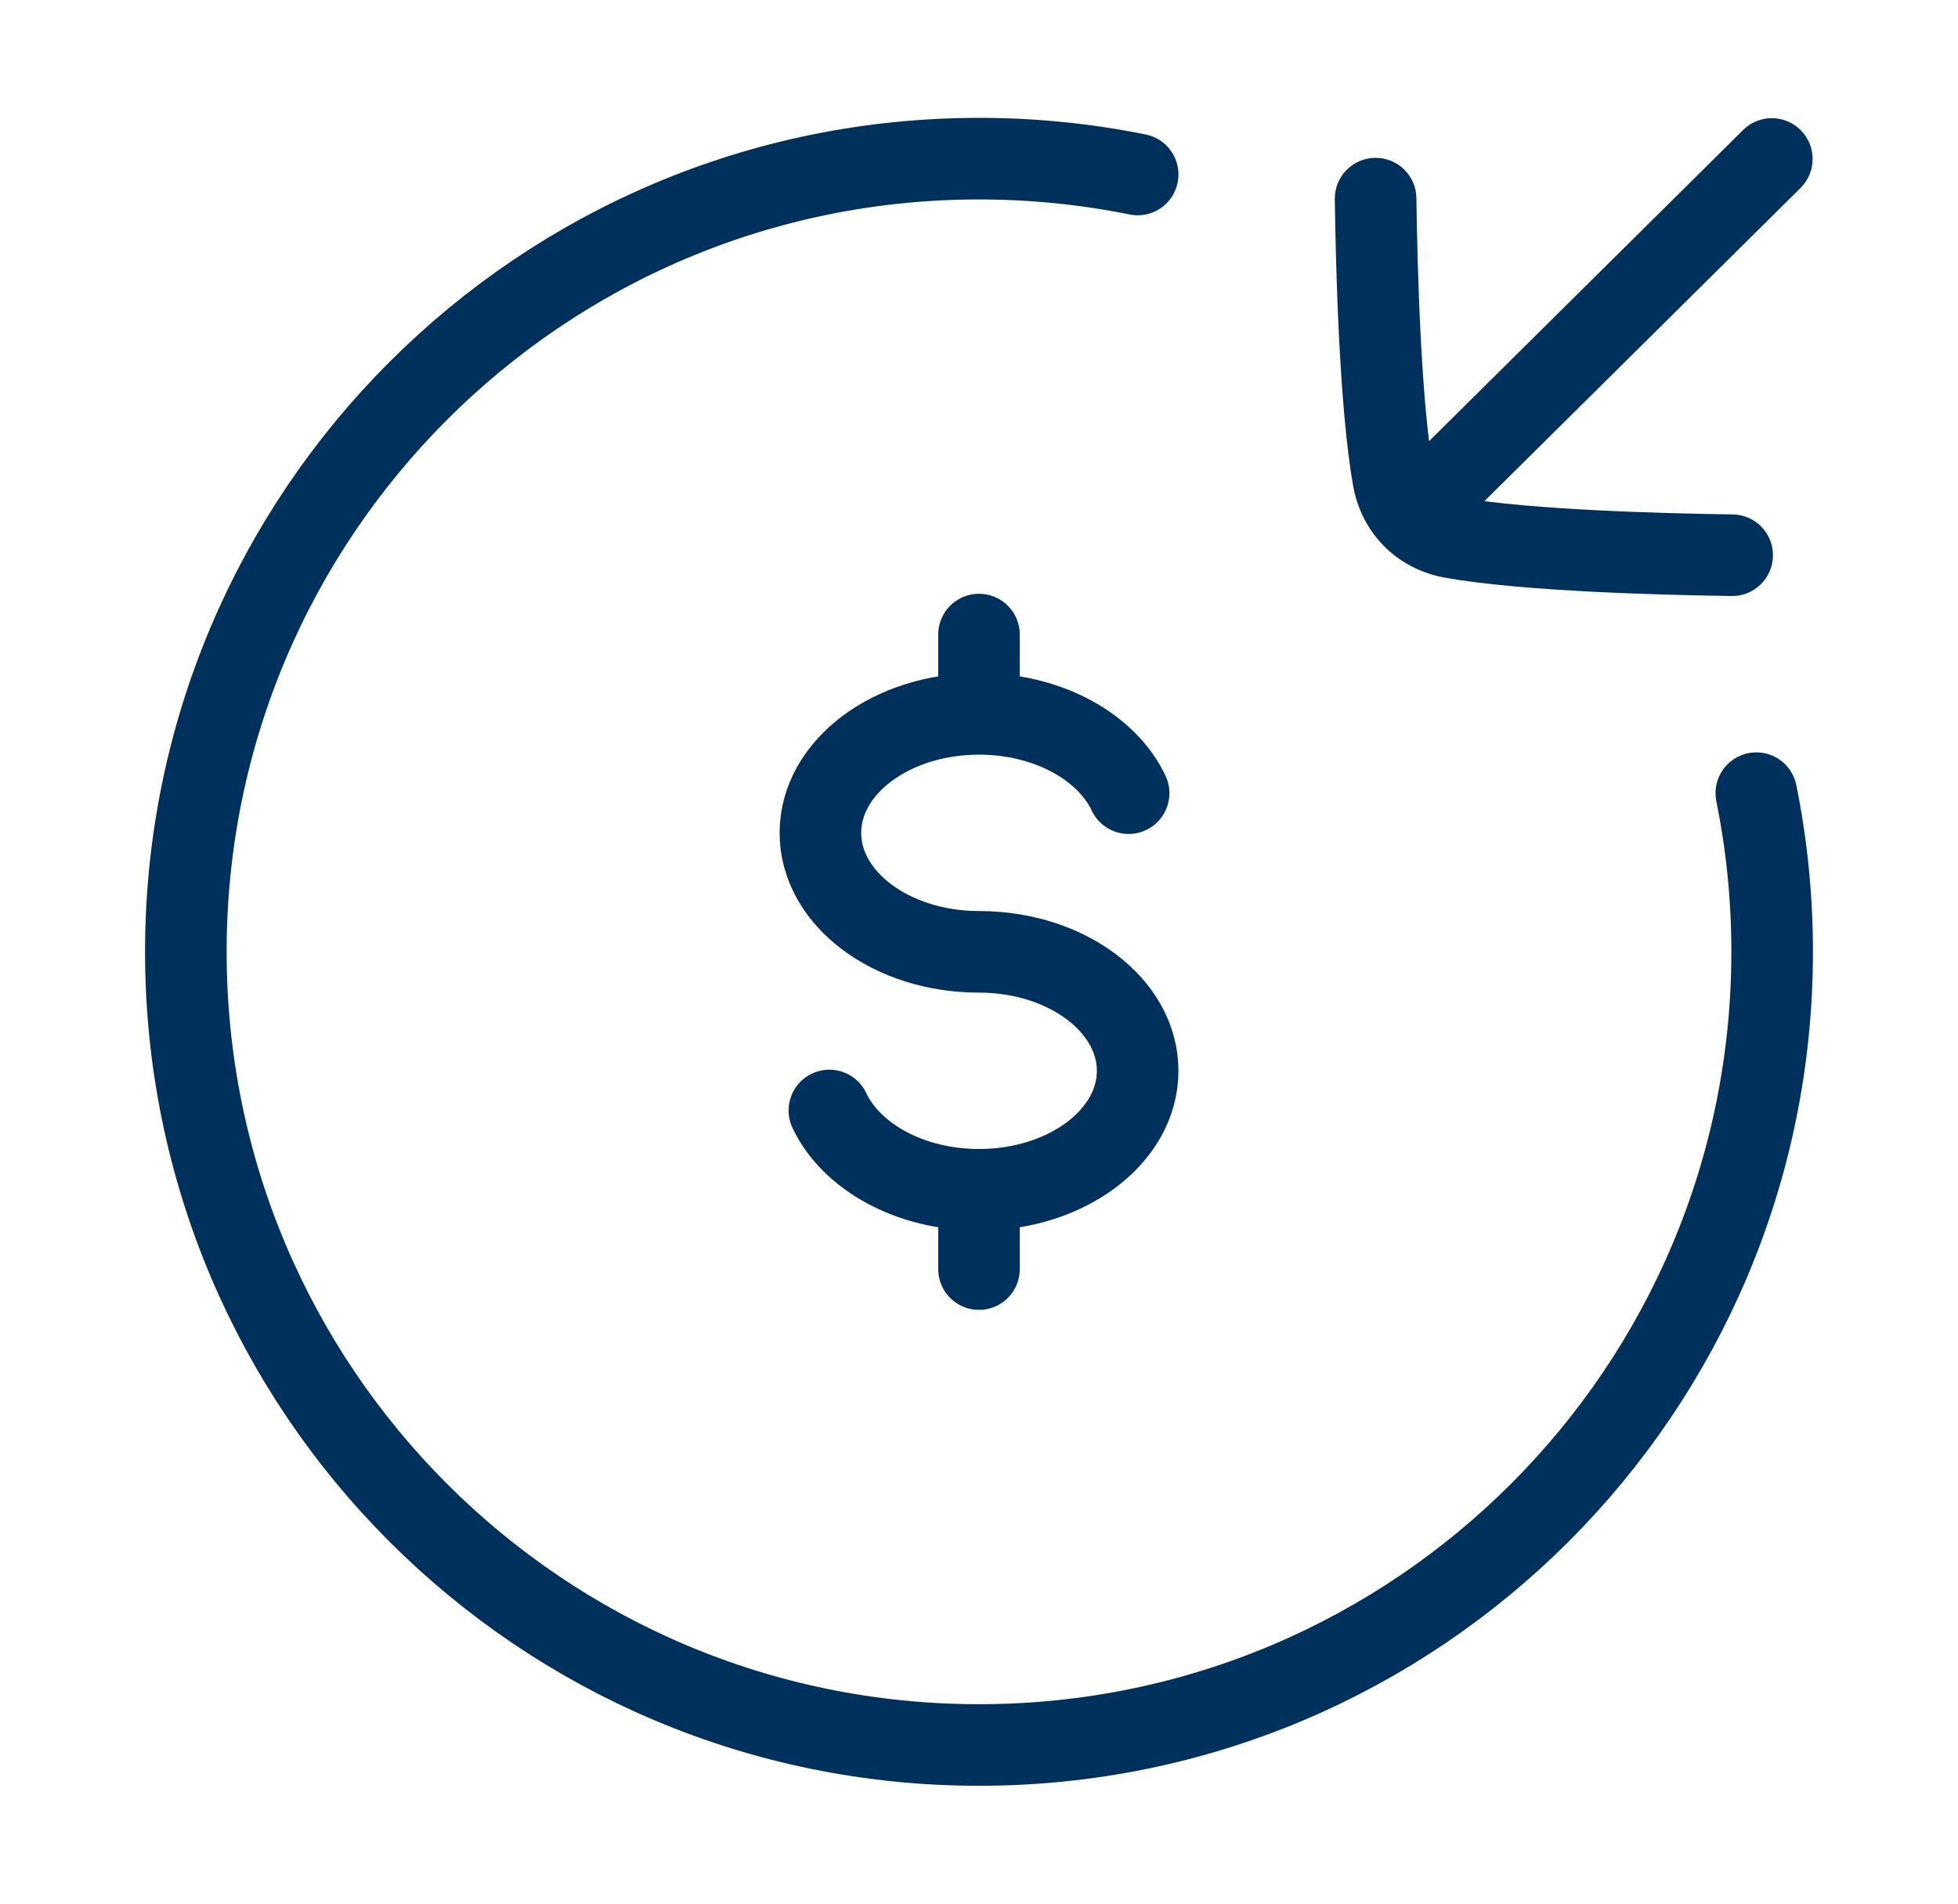
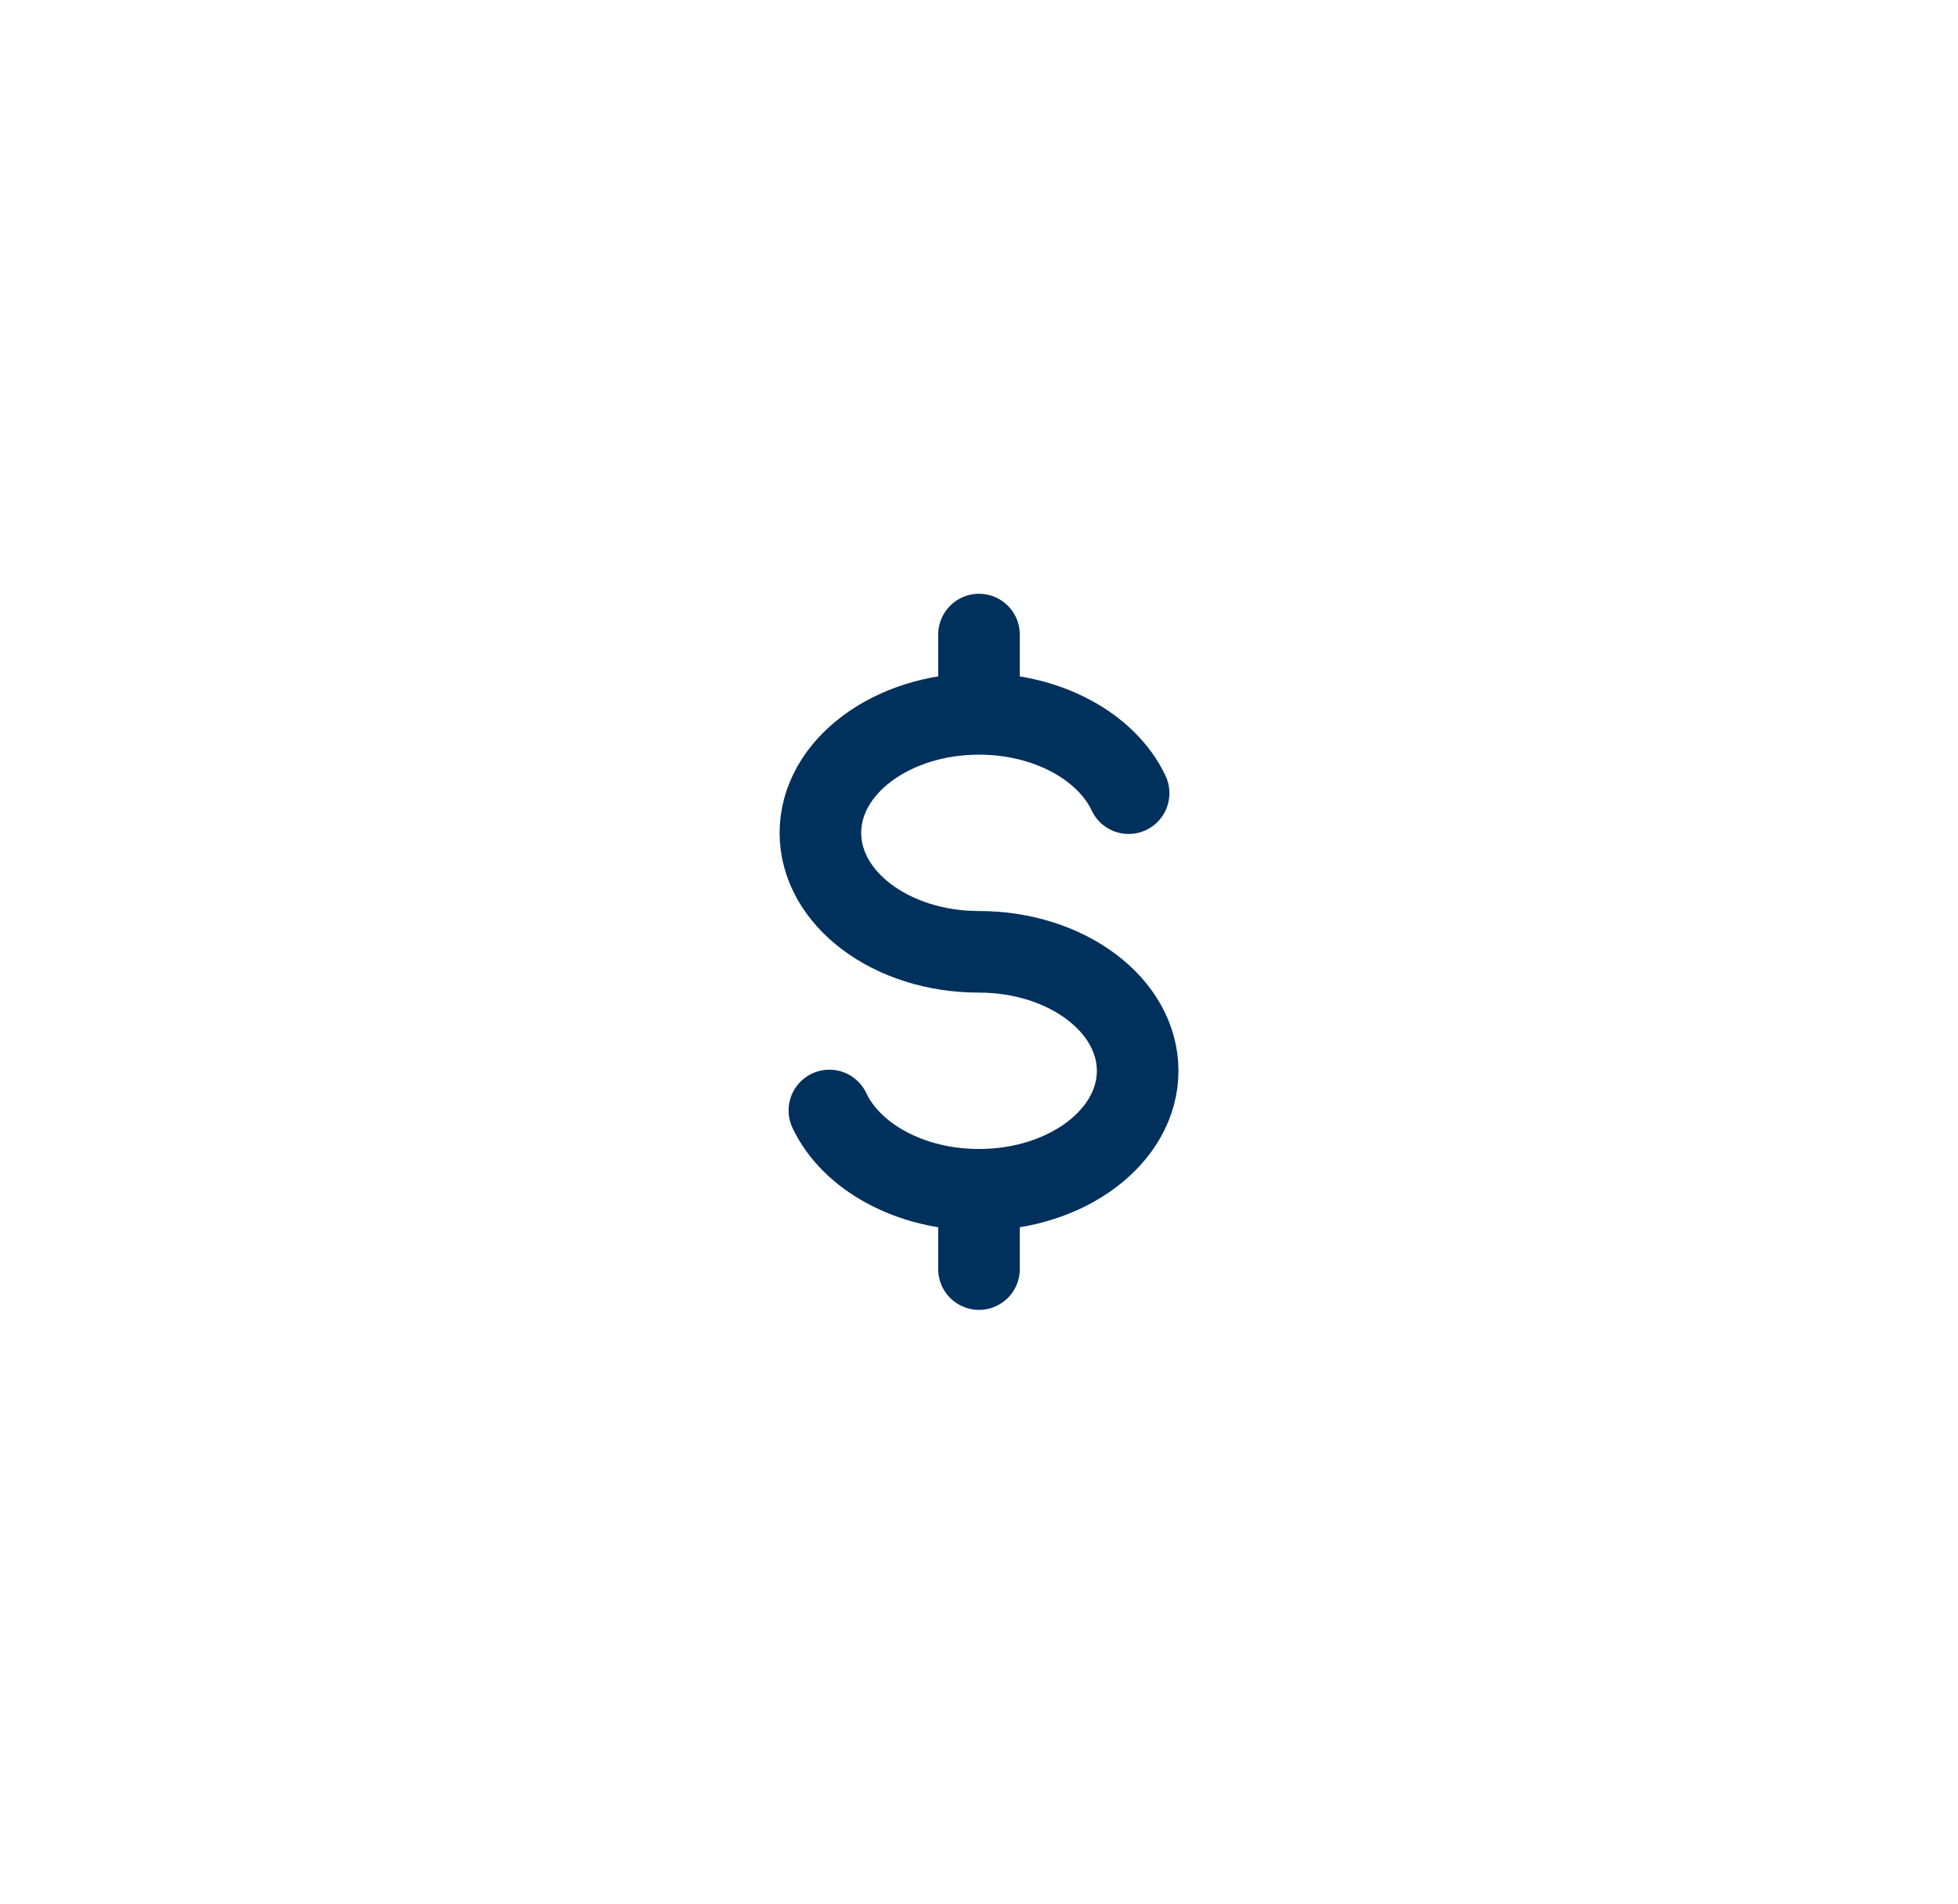
<svg xmlns="http://www.w3.org/2000/svg" width="36" height="35" viewBox="0 0 36 35" fill="none">
-   <path d="M20.917 3.208C19.974 3.017 18.999 2.917 18 2.917C9.946 2.917 3.417 9.446 3.417 17.5C3.417 25.554 9.946 32.083 18 32.083C26.054 32.083 32.583 25.554 32.583 17.5C32.583 16.501 32.483 15.526 32.292 14.583" stroke="#00305C" stroke-width="1.5" stroke-linecap="round" />
-   <path d="M33.105 3.456C33.399 3.164 33.401 2.689 33.11 2.395C32.818 2.101 32.343 2.098 32.049 2.39L33.105 3.456ZM26.702 9.883L26.833 9.145L26.702 9.883ZM25.617 8.797L26.355 8.667H26.355L25.617 8.797ZM31.838 10.958C32.252 10.964 32.592 10.633 32.598 10.219C32.604 9.804 32.273 9.464 31.858 9.458L31.838 10.958ZM26.042 3.642C26.036 3.227 25.696 2.896 25.281 2.902C24.867 2.908 24.536 3.248 24.542 3.662L26.042 3.642ZM26.481 10.018L33.105 3.456L32.049 2.39L25.425 8.953L26.481 10.018ZM26.833 9.145C26.686 9.119 26.577 9.054 26.502 8.973L25.405 9.997C25.711 10.325 26.117 10.541 26.572 10.622L26.833 9.145ZM26.502 8.973C26.433 8.9 26.379 8.8 26.355 8.667L24.878 8.928C24.95 9.335 25.131 9.704 25.405 9.997L26.502 8.973ZM26.572 10.622C28.019 10.878 30.61 10.941 31.838 10.958L31.858 9.458C30.6 9.441 28.138 9.376 26.833 9.145L26.572 10.622ZM24.542 3.662C24.559 4.89 24.622 7.481 24.878 8.928L26.355 8.667C26.125 7.362 26.059 4.9 26.042 3.642L24.542 3.662Z" fill="#00305C" />
  <path d="M18 13.125C16.389 13.125 15.084 14.104 15.084 15.313C15.084 16.521 16.389 17.5 18 17.5C19.611 17.5 20.917 18.48 20.917 19.688C20.917 20.896 19.611 21.875 18 21.875M18 13.125C19.27 13.125 20.351 13.734 20.751 14.583M18 13.125V11.667M18 21.875C16.73 21.875 15.65 21.266 15.249 20.417M18 21.875V23.333" stroke="#00305C" stroke-width="1.5" stroke-linecap="round" />
</svg>